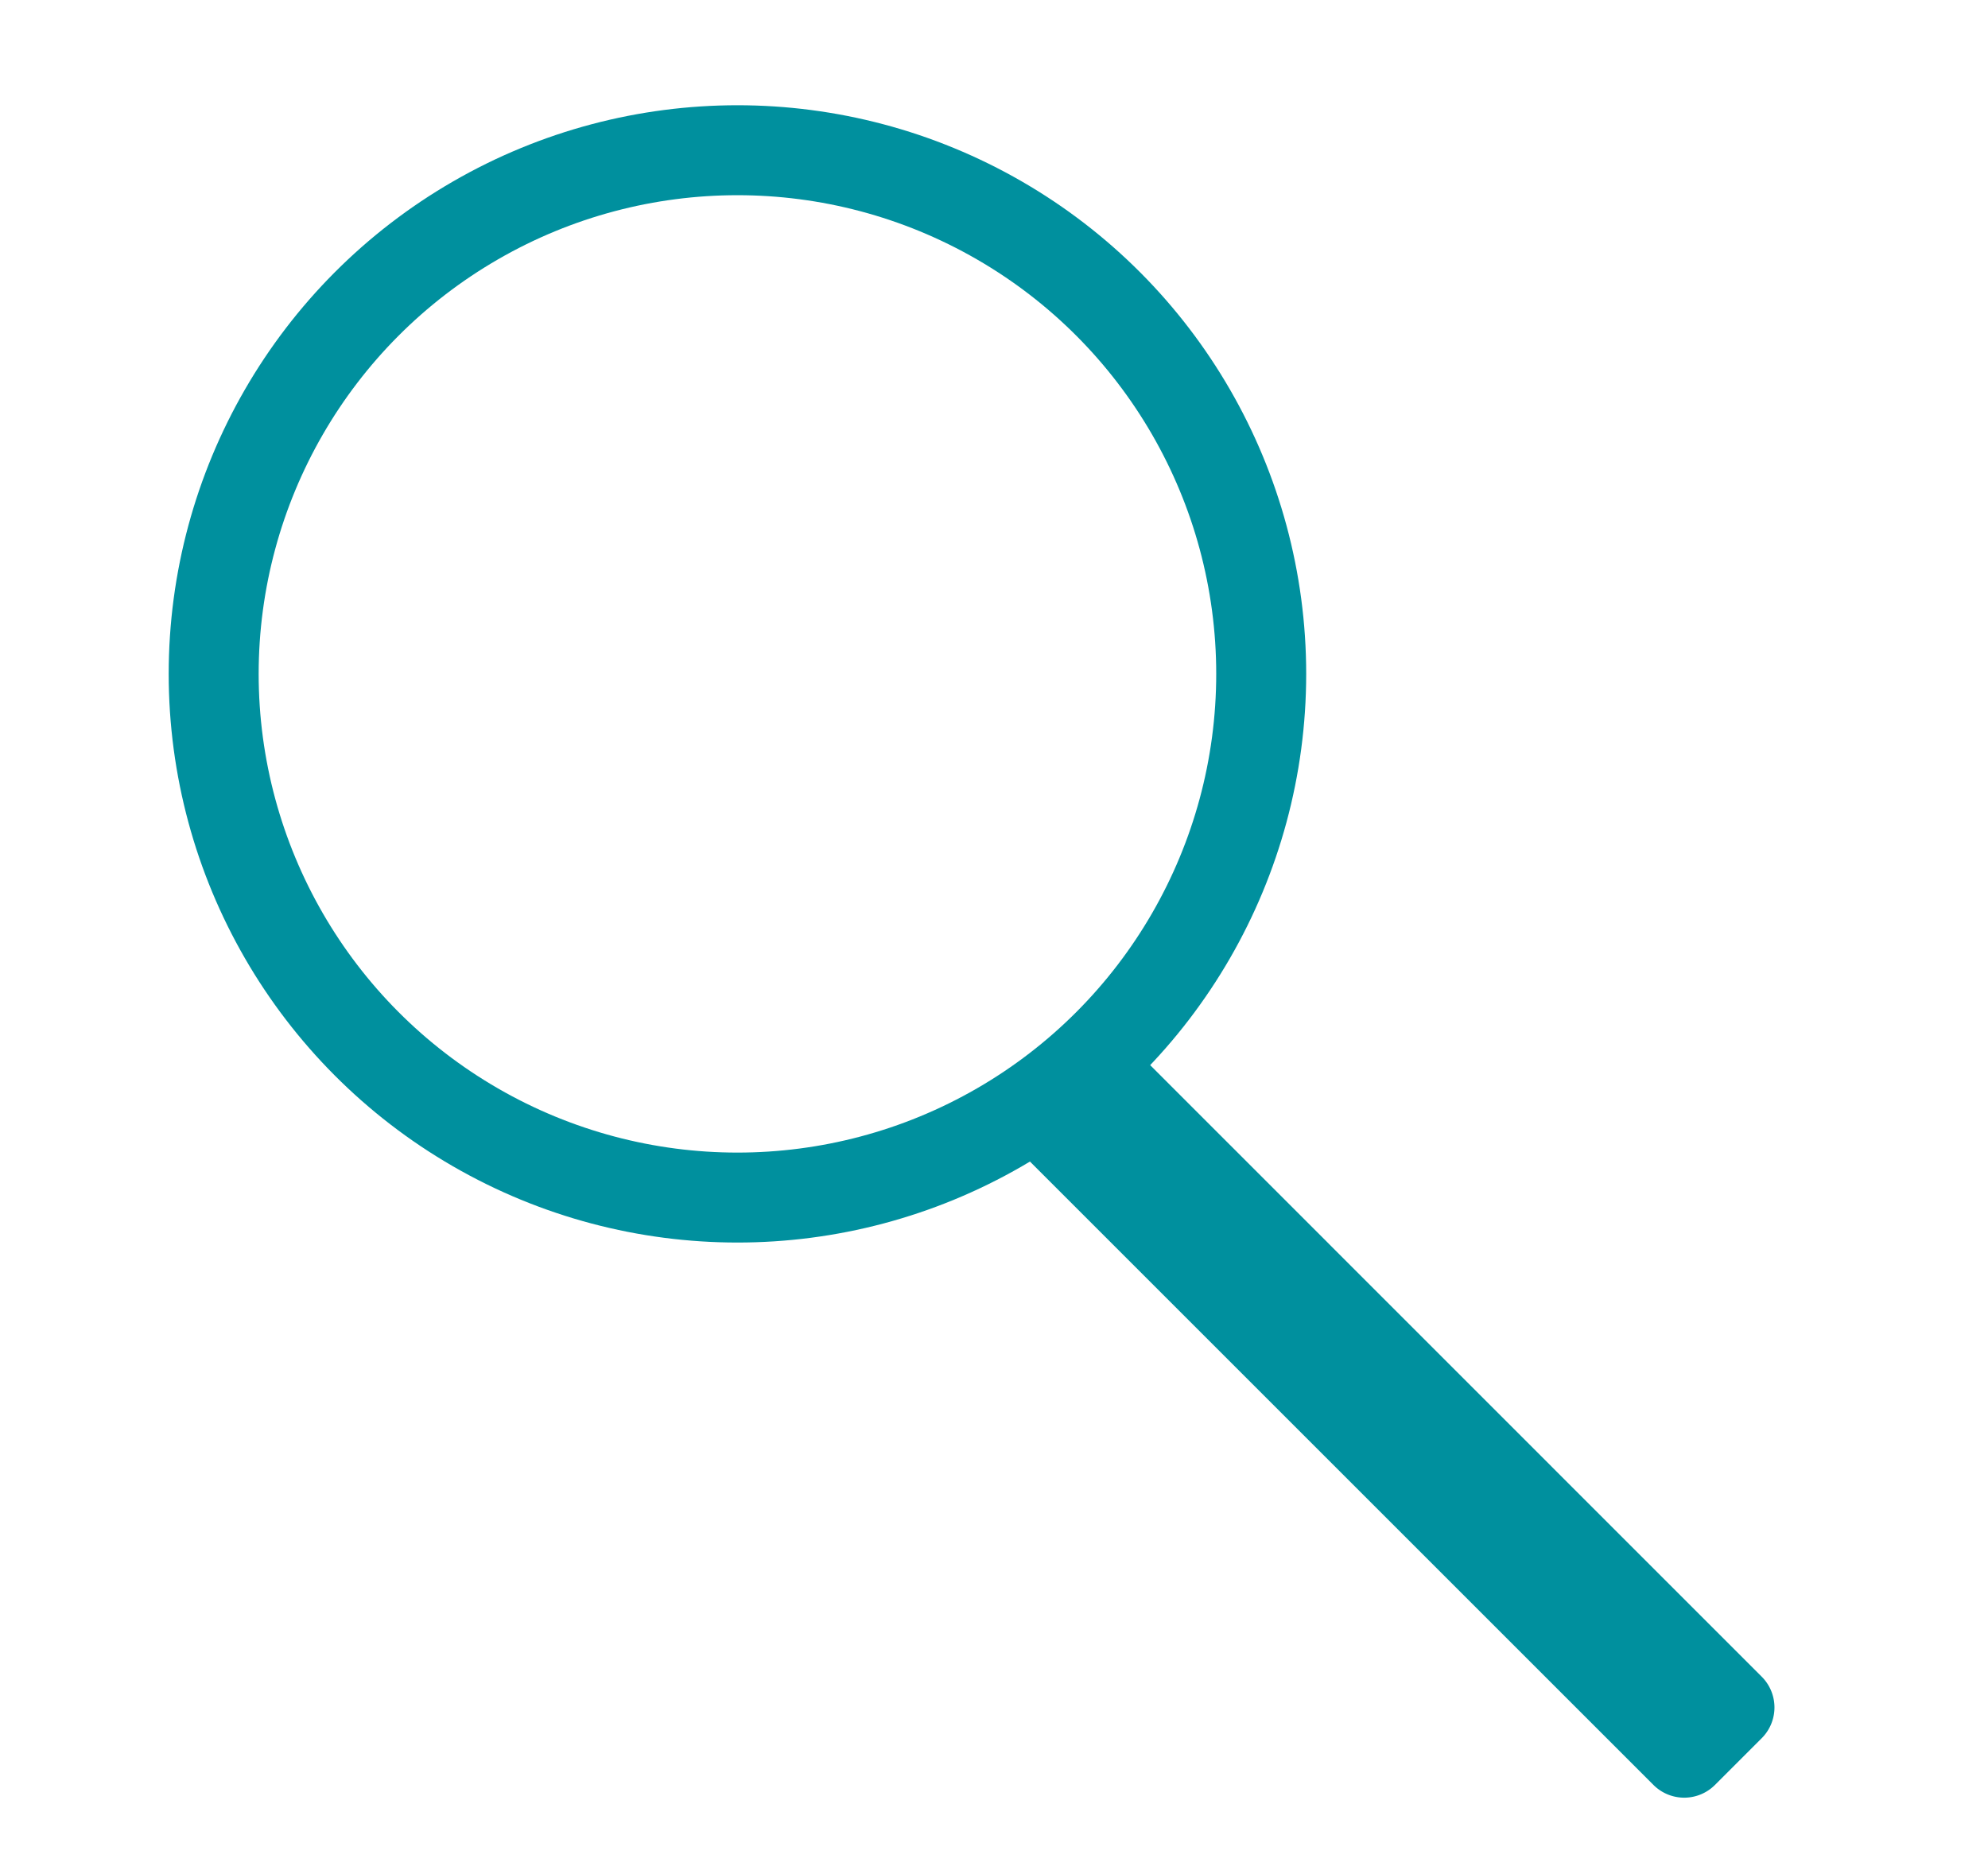
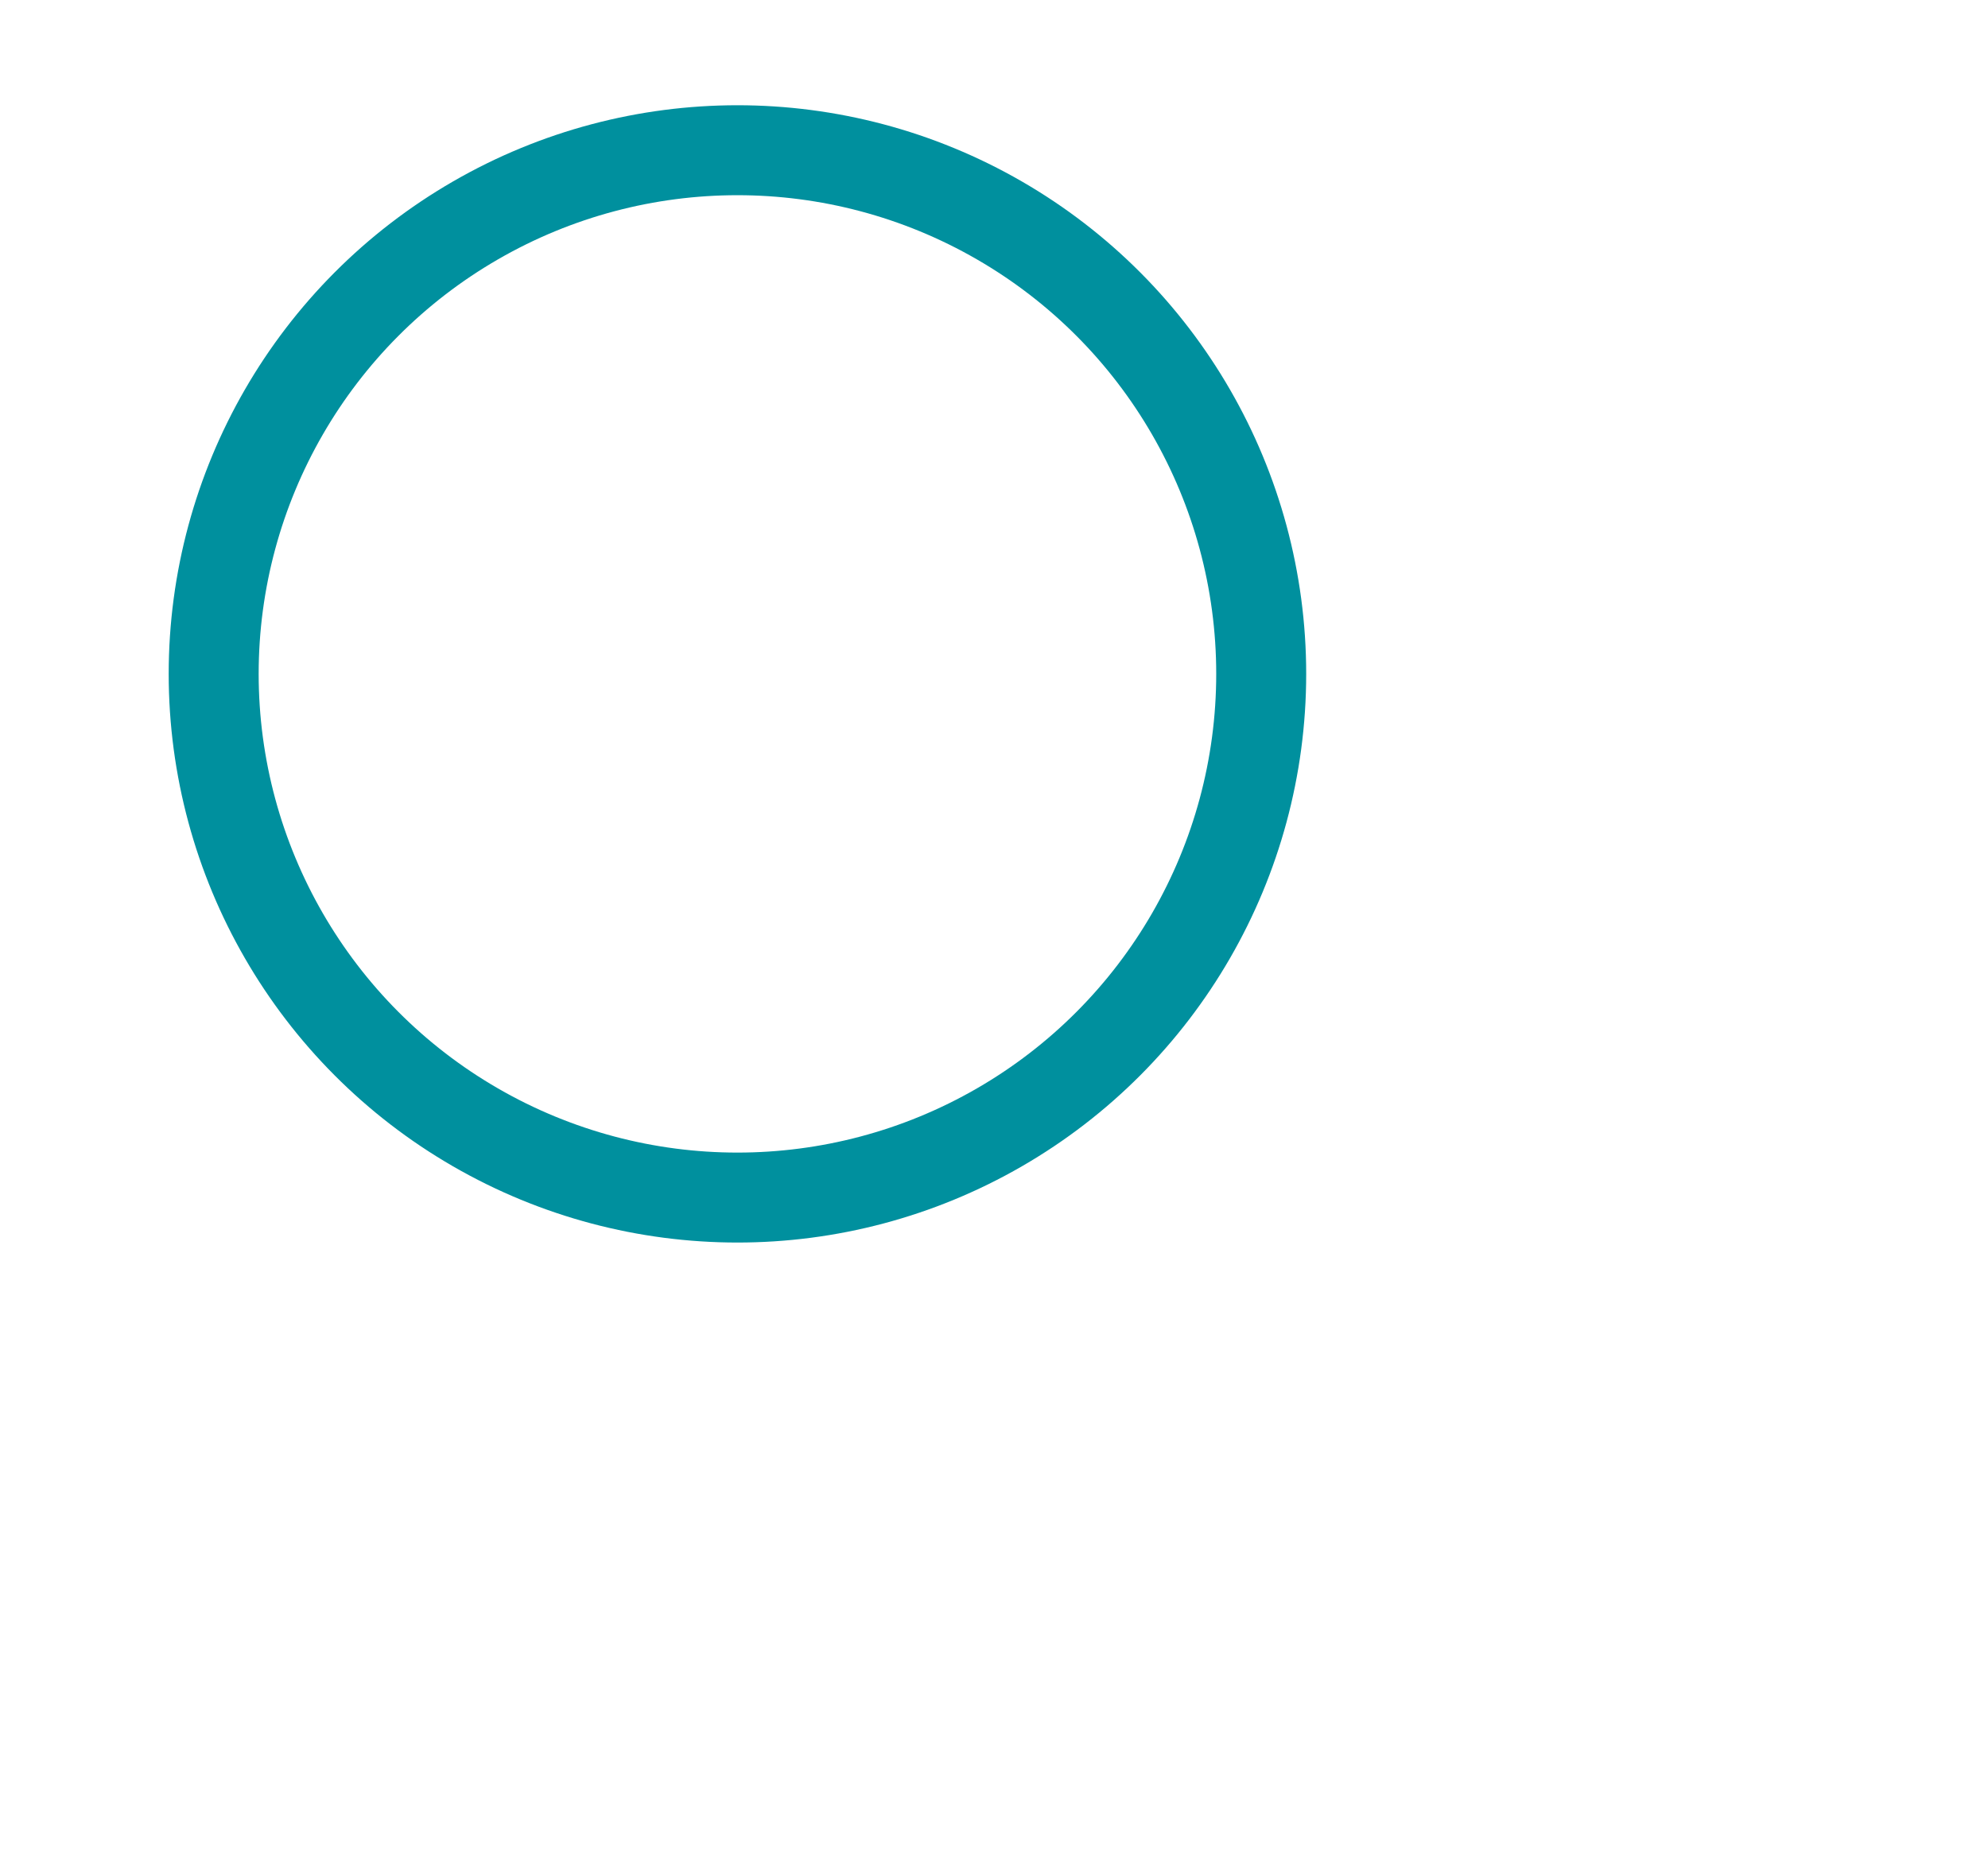
<svg xmlns="http://www.w3.org/2000/svg" id="Layer_1" data-name="Layer 1" viewBox="0 0 132.58 124.44">
  <defs>
    <style>.cls-1{fill:none;stroke:#00909e;stroke-linecap:round;stroke-miterlimit:10;stroke-width:6px;}.cls-2{fill:#00909e;}</style>
  </defs>
  <title>Search icon</title>
  <g id="Effectiveness">
    <circle class="cls-1" cx="49.18" cy="44.95" r="34.93" />
-     <path class="cls-2" d="M117.49,115.94l-3.12,3.12a2.9,2.9,0,0,1-4.1,0L67.53,76.32a2.9,2.9,0,0,1,0-4.1l3.12-3.12a2.92,2.92,0,0,1,4.11,0l42.73,42.74A2.9,2.9,0,0,1,117.49,115.94Z" />
  </g>
</svg>